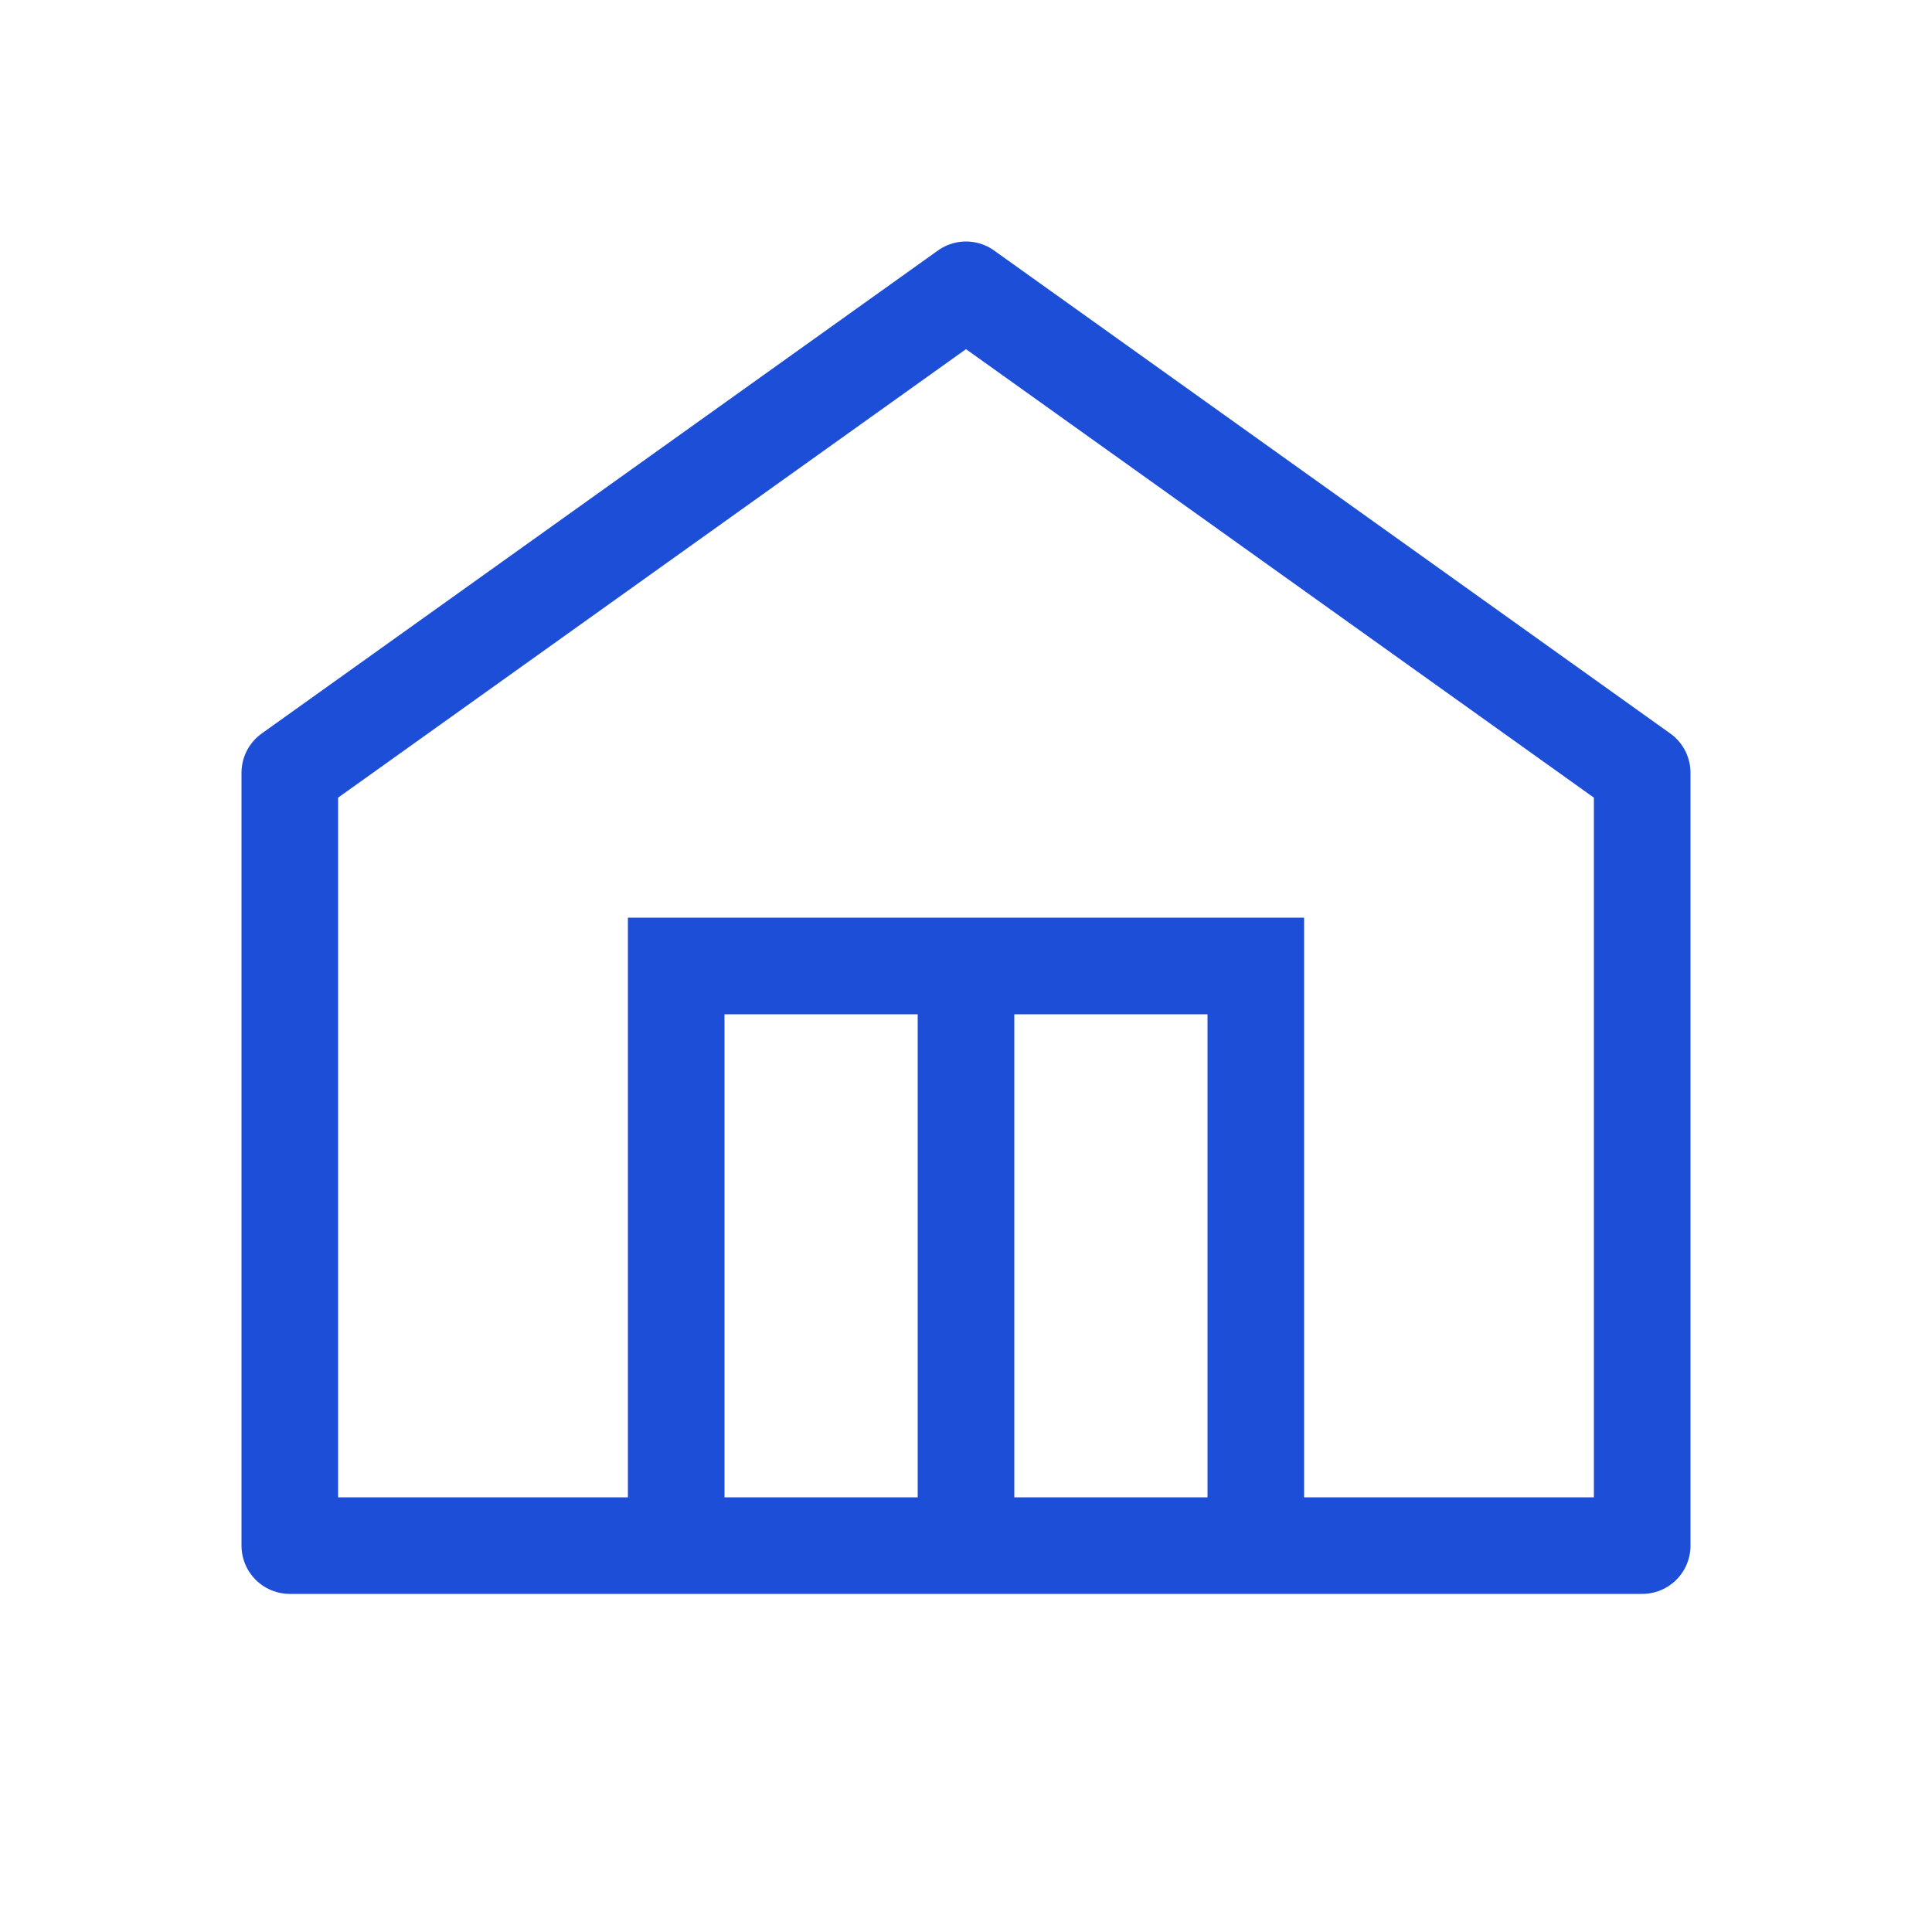
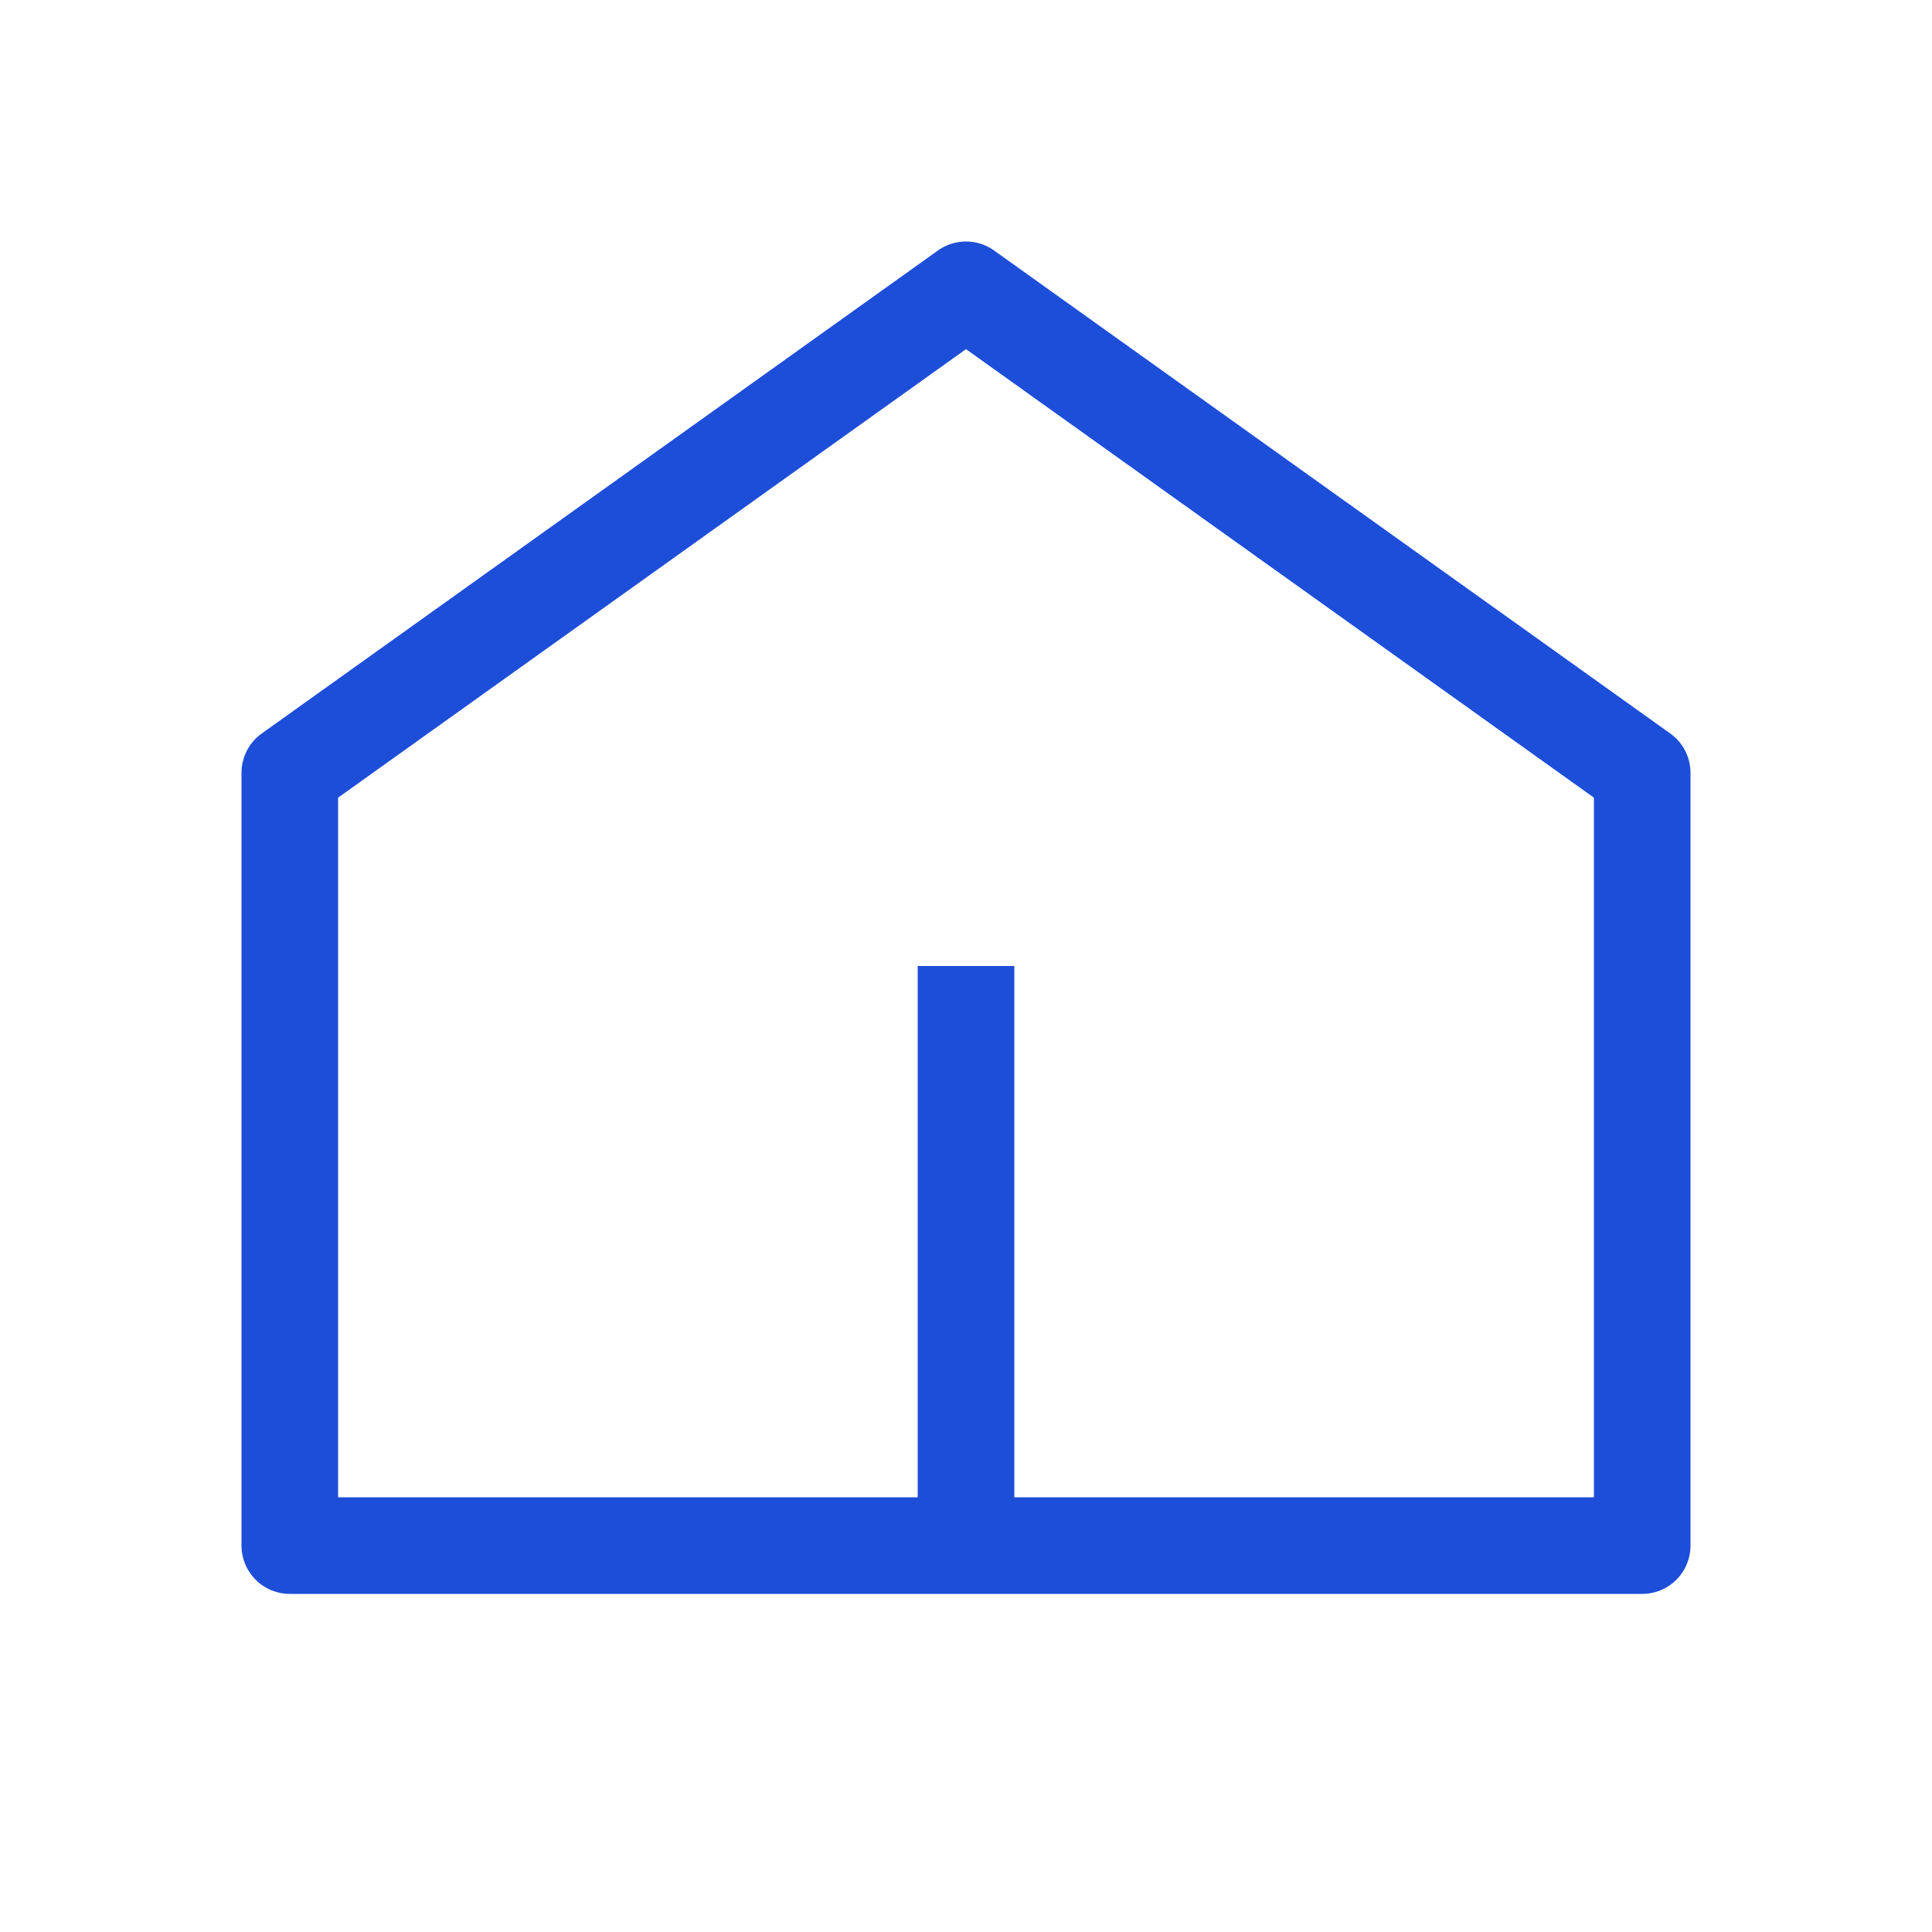
<svg xmlns="http://www.w3.org/2000/svg" width="40" height="40" viewBox="0 0 40 40" fill="none">
  <path d="M6 16L20 6L34 16V32H6V16Z" stroke="#1D4ED8" stroke-width="2" stroke-linejoin="round" />
-   <path d="M14 32V20H26V32" stroke="#1D4ED8" stroke-width="2" />
  <path d="M20 20V32" stroke="#1D4ED8" stroke-width="2" />
</svg>